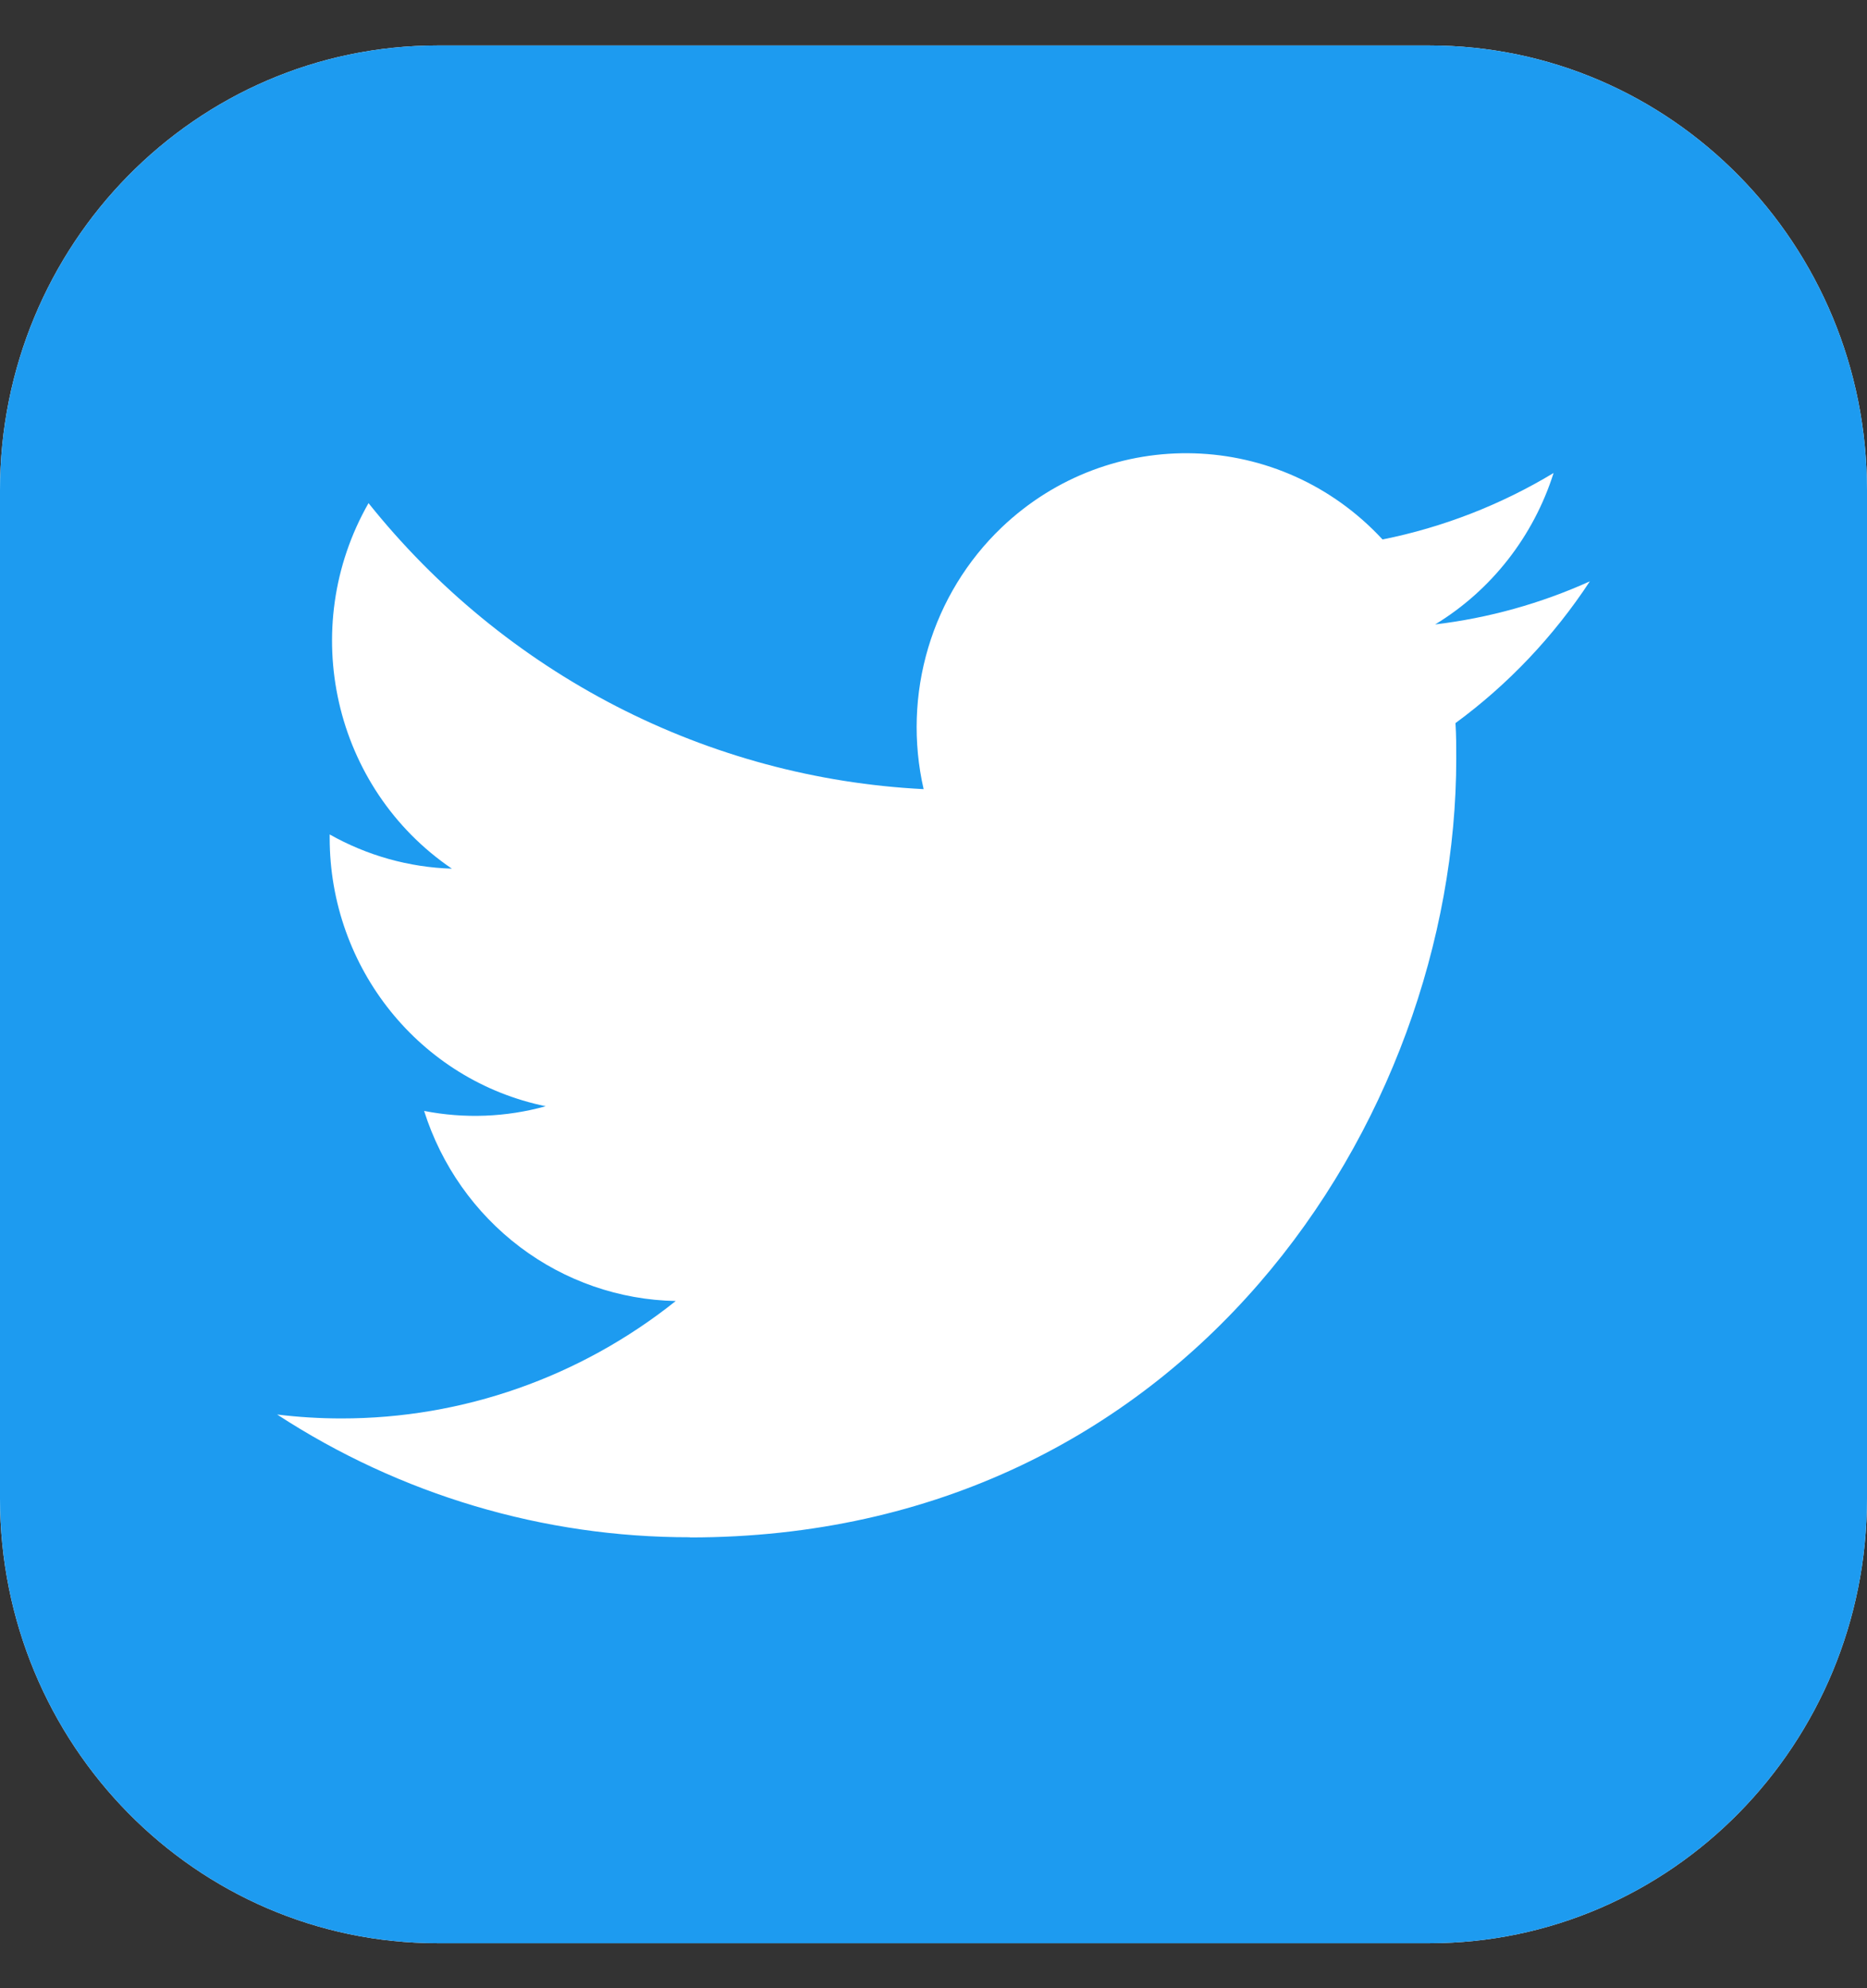
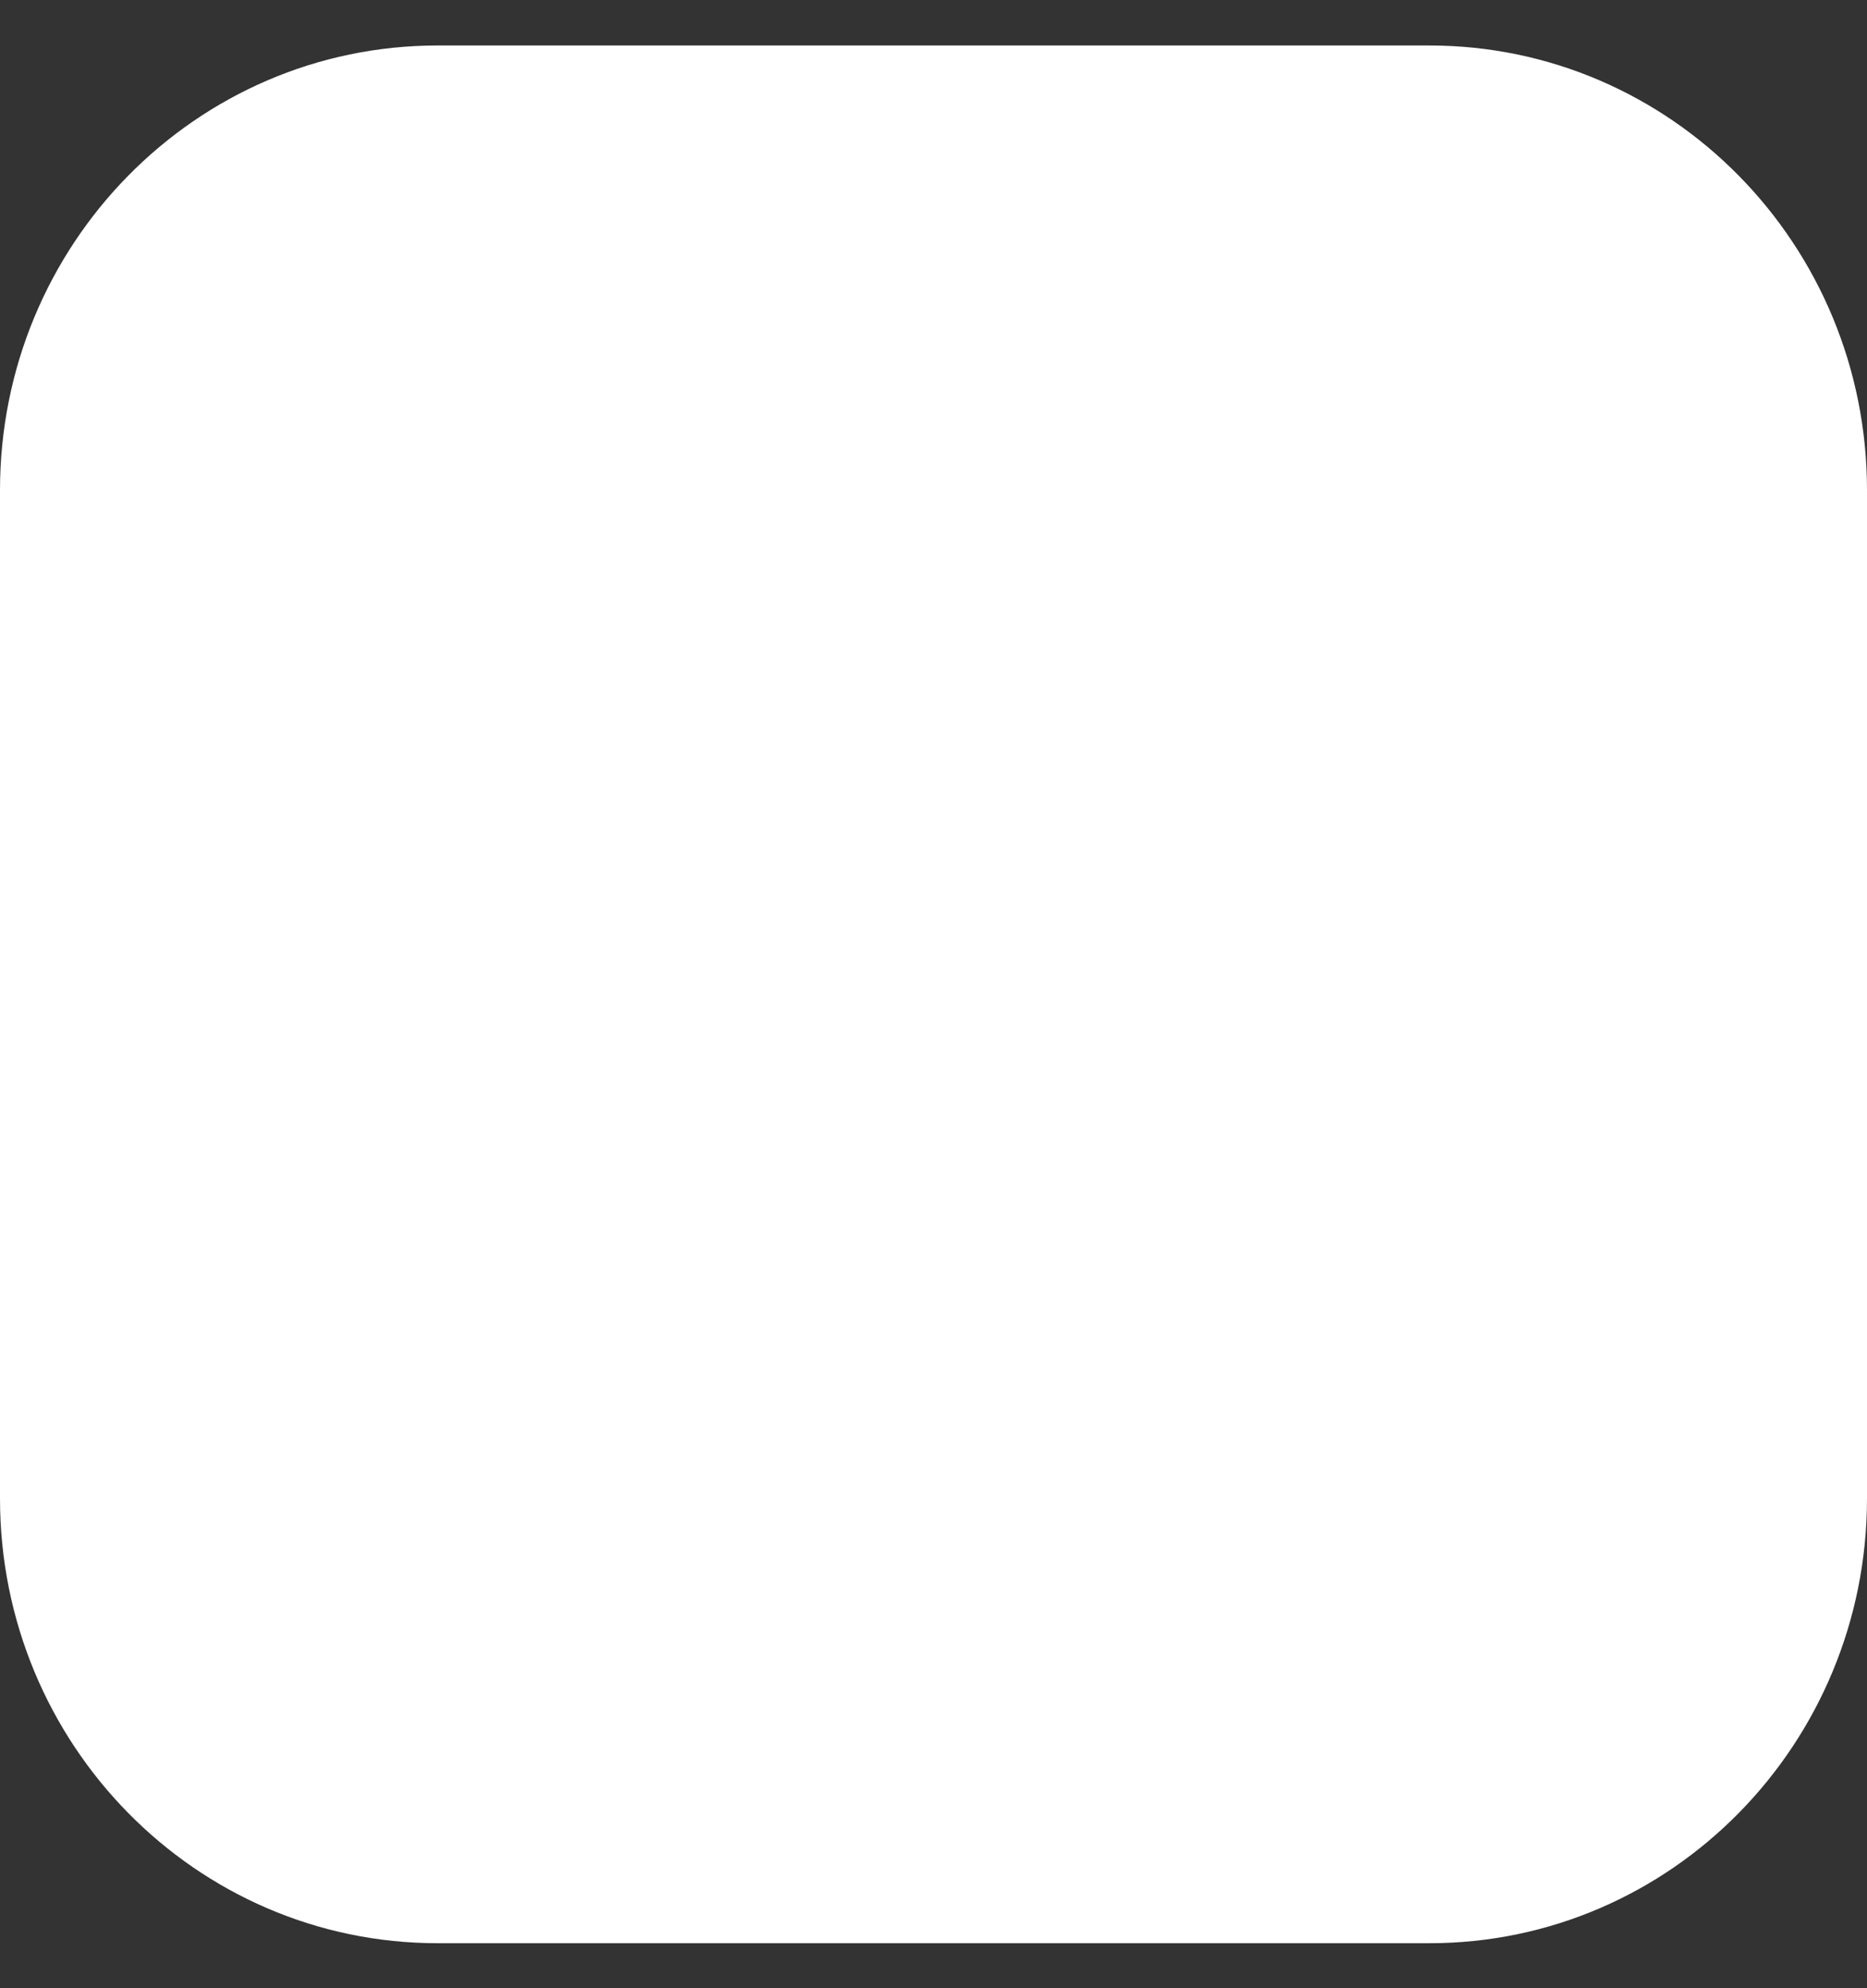
<svg xmlns="http://www.w3.org/2000/svg" width="31" height="33" viewBox="0 0 31 33" fill="none">
  <rect x="0" y="0" width="31" height="33" fill="#333333" stroke="none" />
  <path d="M23.734 0.755H7.266C3.253 0.755 0 4.06 0 8.137V24.871C0 28.948 3.253 32.253 7.266 32.253H23.734C27.747 32.253 31 28.948 31 24.871V8.137C31 4.06 27.747 0.755 23.734 0.755Z" fill="white" />
-   <path d="M23.734 0.755H7.266C3.253 0.755 0 4.06 0 8.137V24.871C0 28.948 3.253 32.253 7.266 32.253H23.734C27.747 32.253 31 28.948 31 24.871V8.137C31 4.06 27.747 0.755 23.734 0.755Z" fill="#1D9BF0" />
-   <path d="M24.167 12.002C24.18 12.198 24.18 12.393 24.18 12.59C24.18 18.594 19.682 25.518 11.456 25.518V25.515C9.026 25.518 6.647 24.811 4.602 23.478C4.955 23.521 5.31 23.543 5.666 23.543C7.68 23.545 9.636 22.858 11.22 21.594C10.287 21.576 9.382 21.263 8.633 20.697C7.884 20.131 7.328 19.342 7.042 18.439C7.712 18.57 8.403 18.544 9.061 18.361C6.975 17.933 5.474 16.07 5.474 13.907V13.85C6.096 14.201 6.792 14.396 7.503 14.418C5.538 13.084 4.933 10.428 6.119 8.351C7.242 9.755 8.643 10.903 10.23 11.721C11.818 12.539 13.558 13.008 15.336 13.098C15.159 12.323 15.185 11.514 15.412 10.752C15.639 9.99 16.059 9.302 16.629 8.757C18.431 7.037 21.263 7.125 22.956 8.954C23.958 8.753 24.918 8.38 25.796 7.851C25.462 8.903 24.764 9.796 23.83 10.364C24.717 10.258 25.583 10.017 26.398 9.649C25.798 10.562 25.043 11.359 24.167 12.002Z" fill="white" />
</svg>